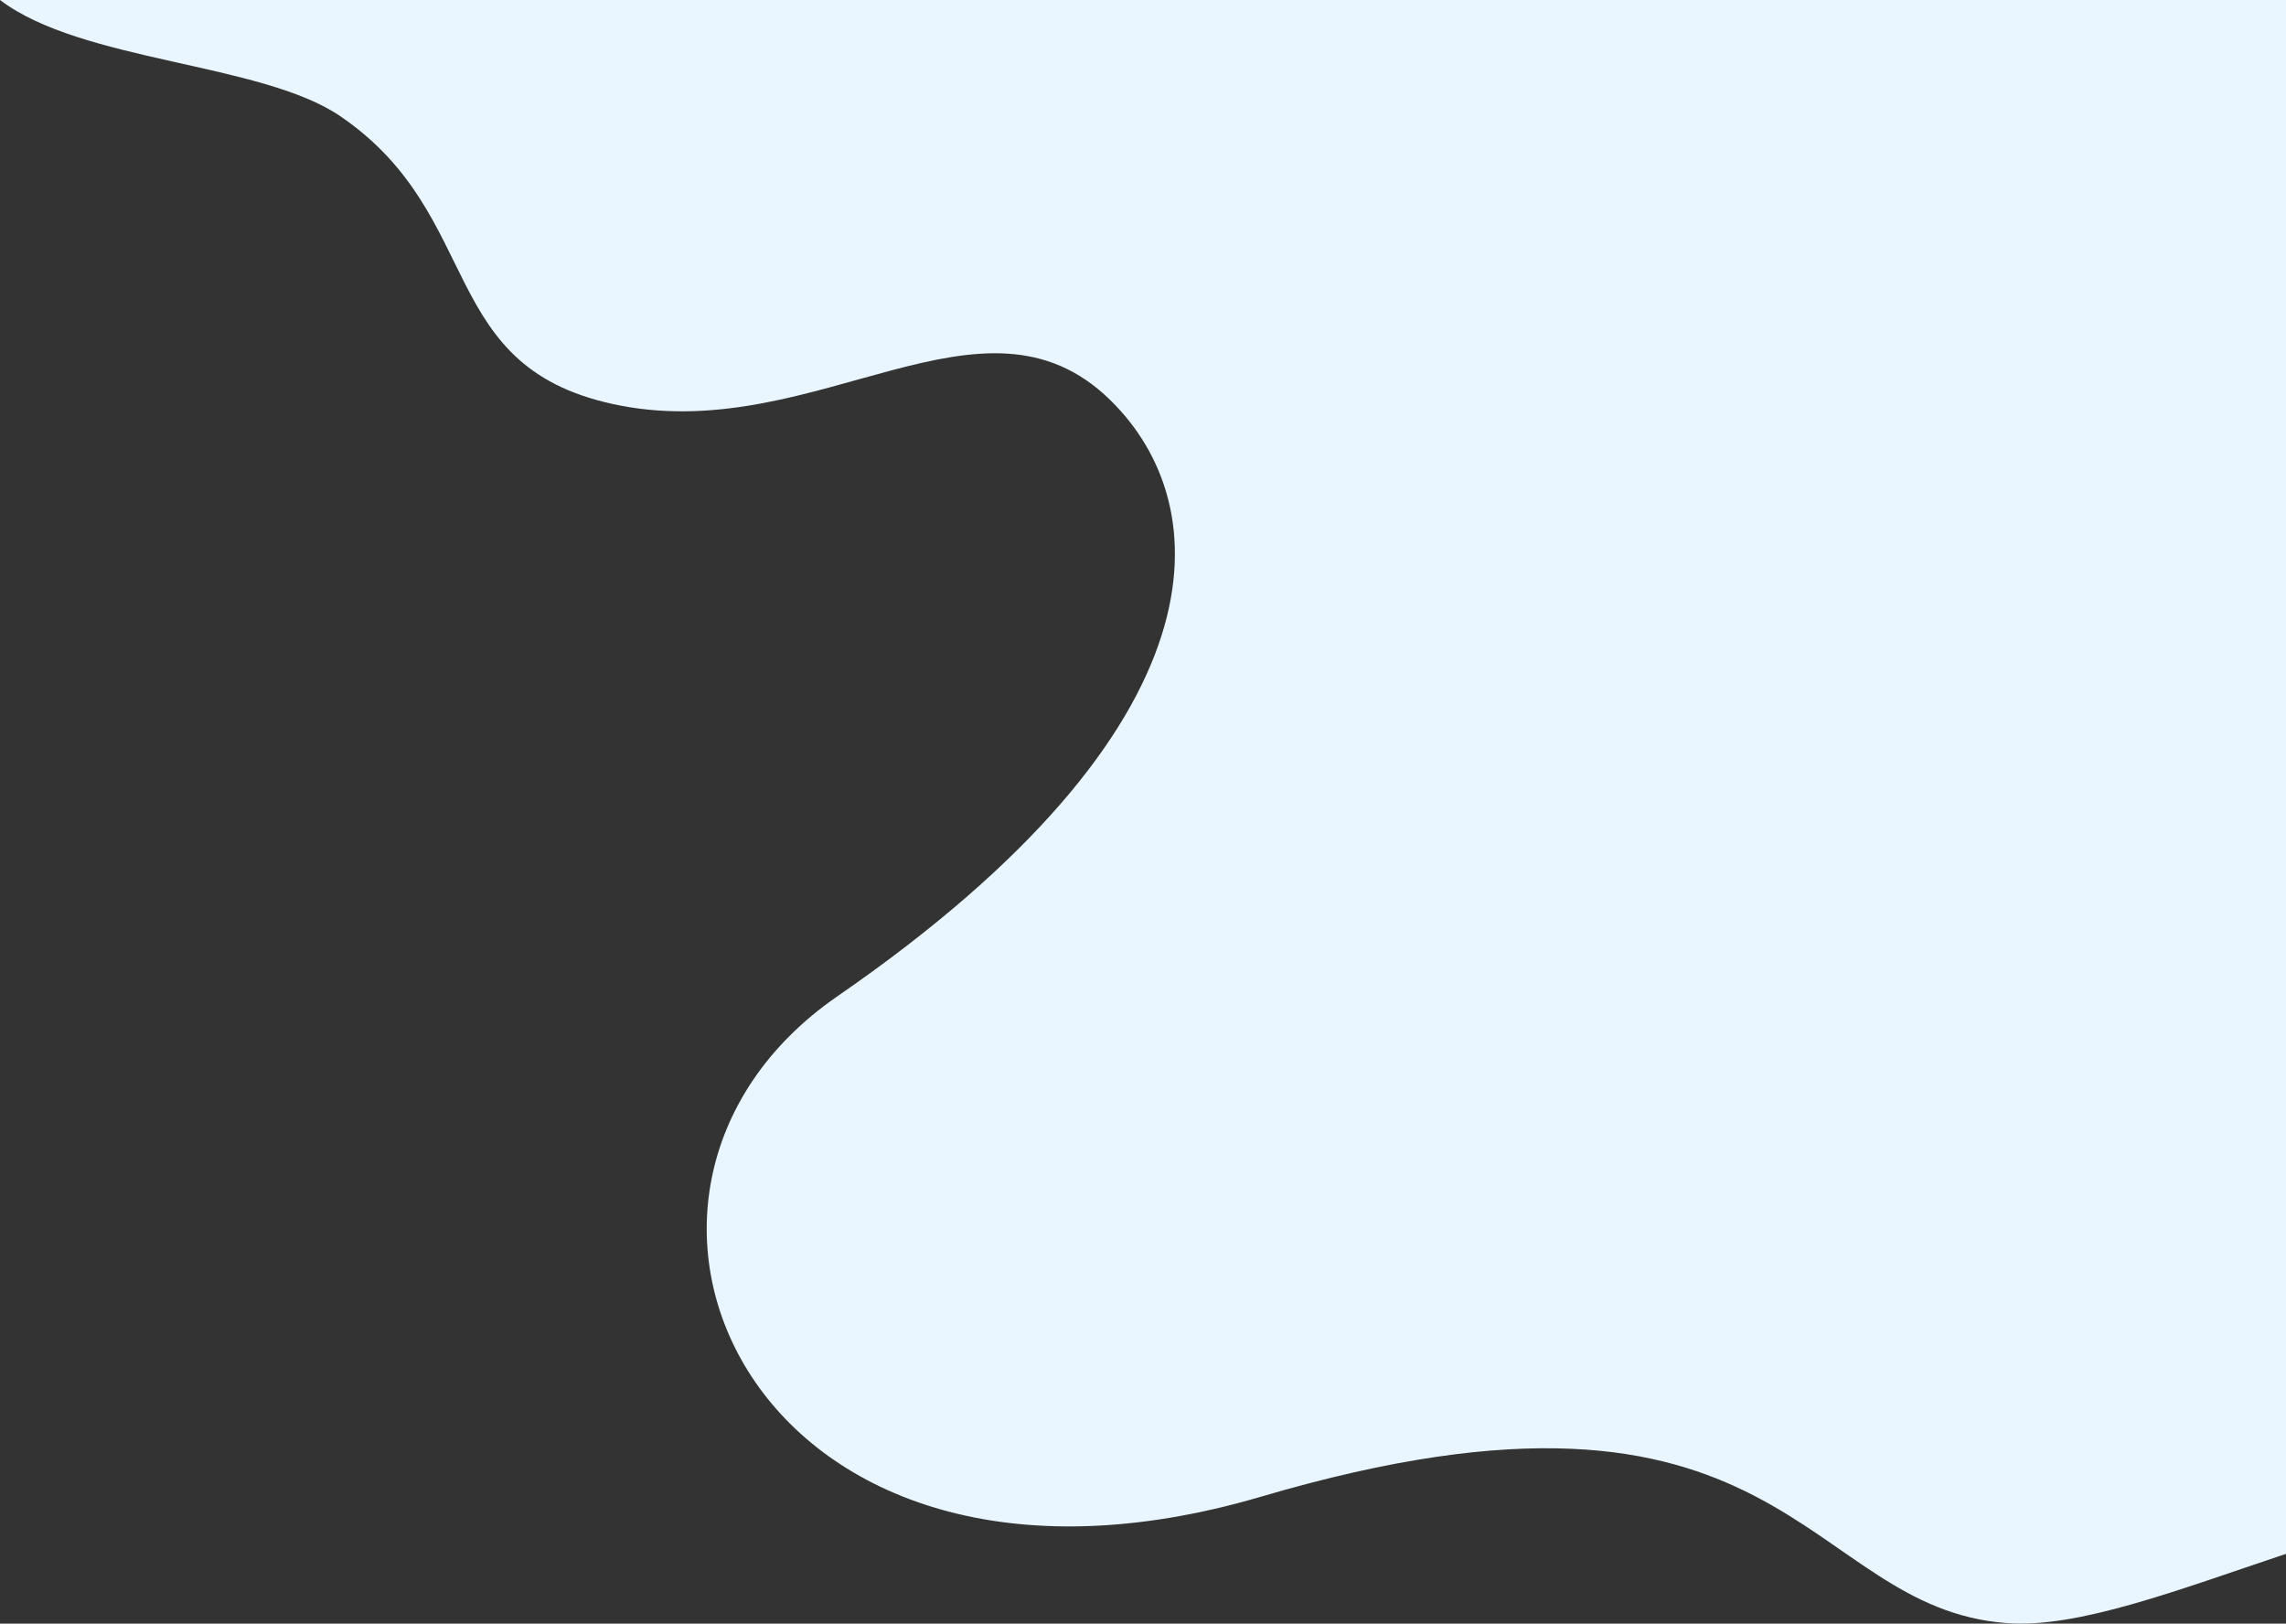
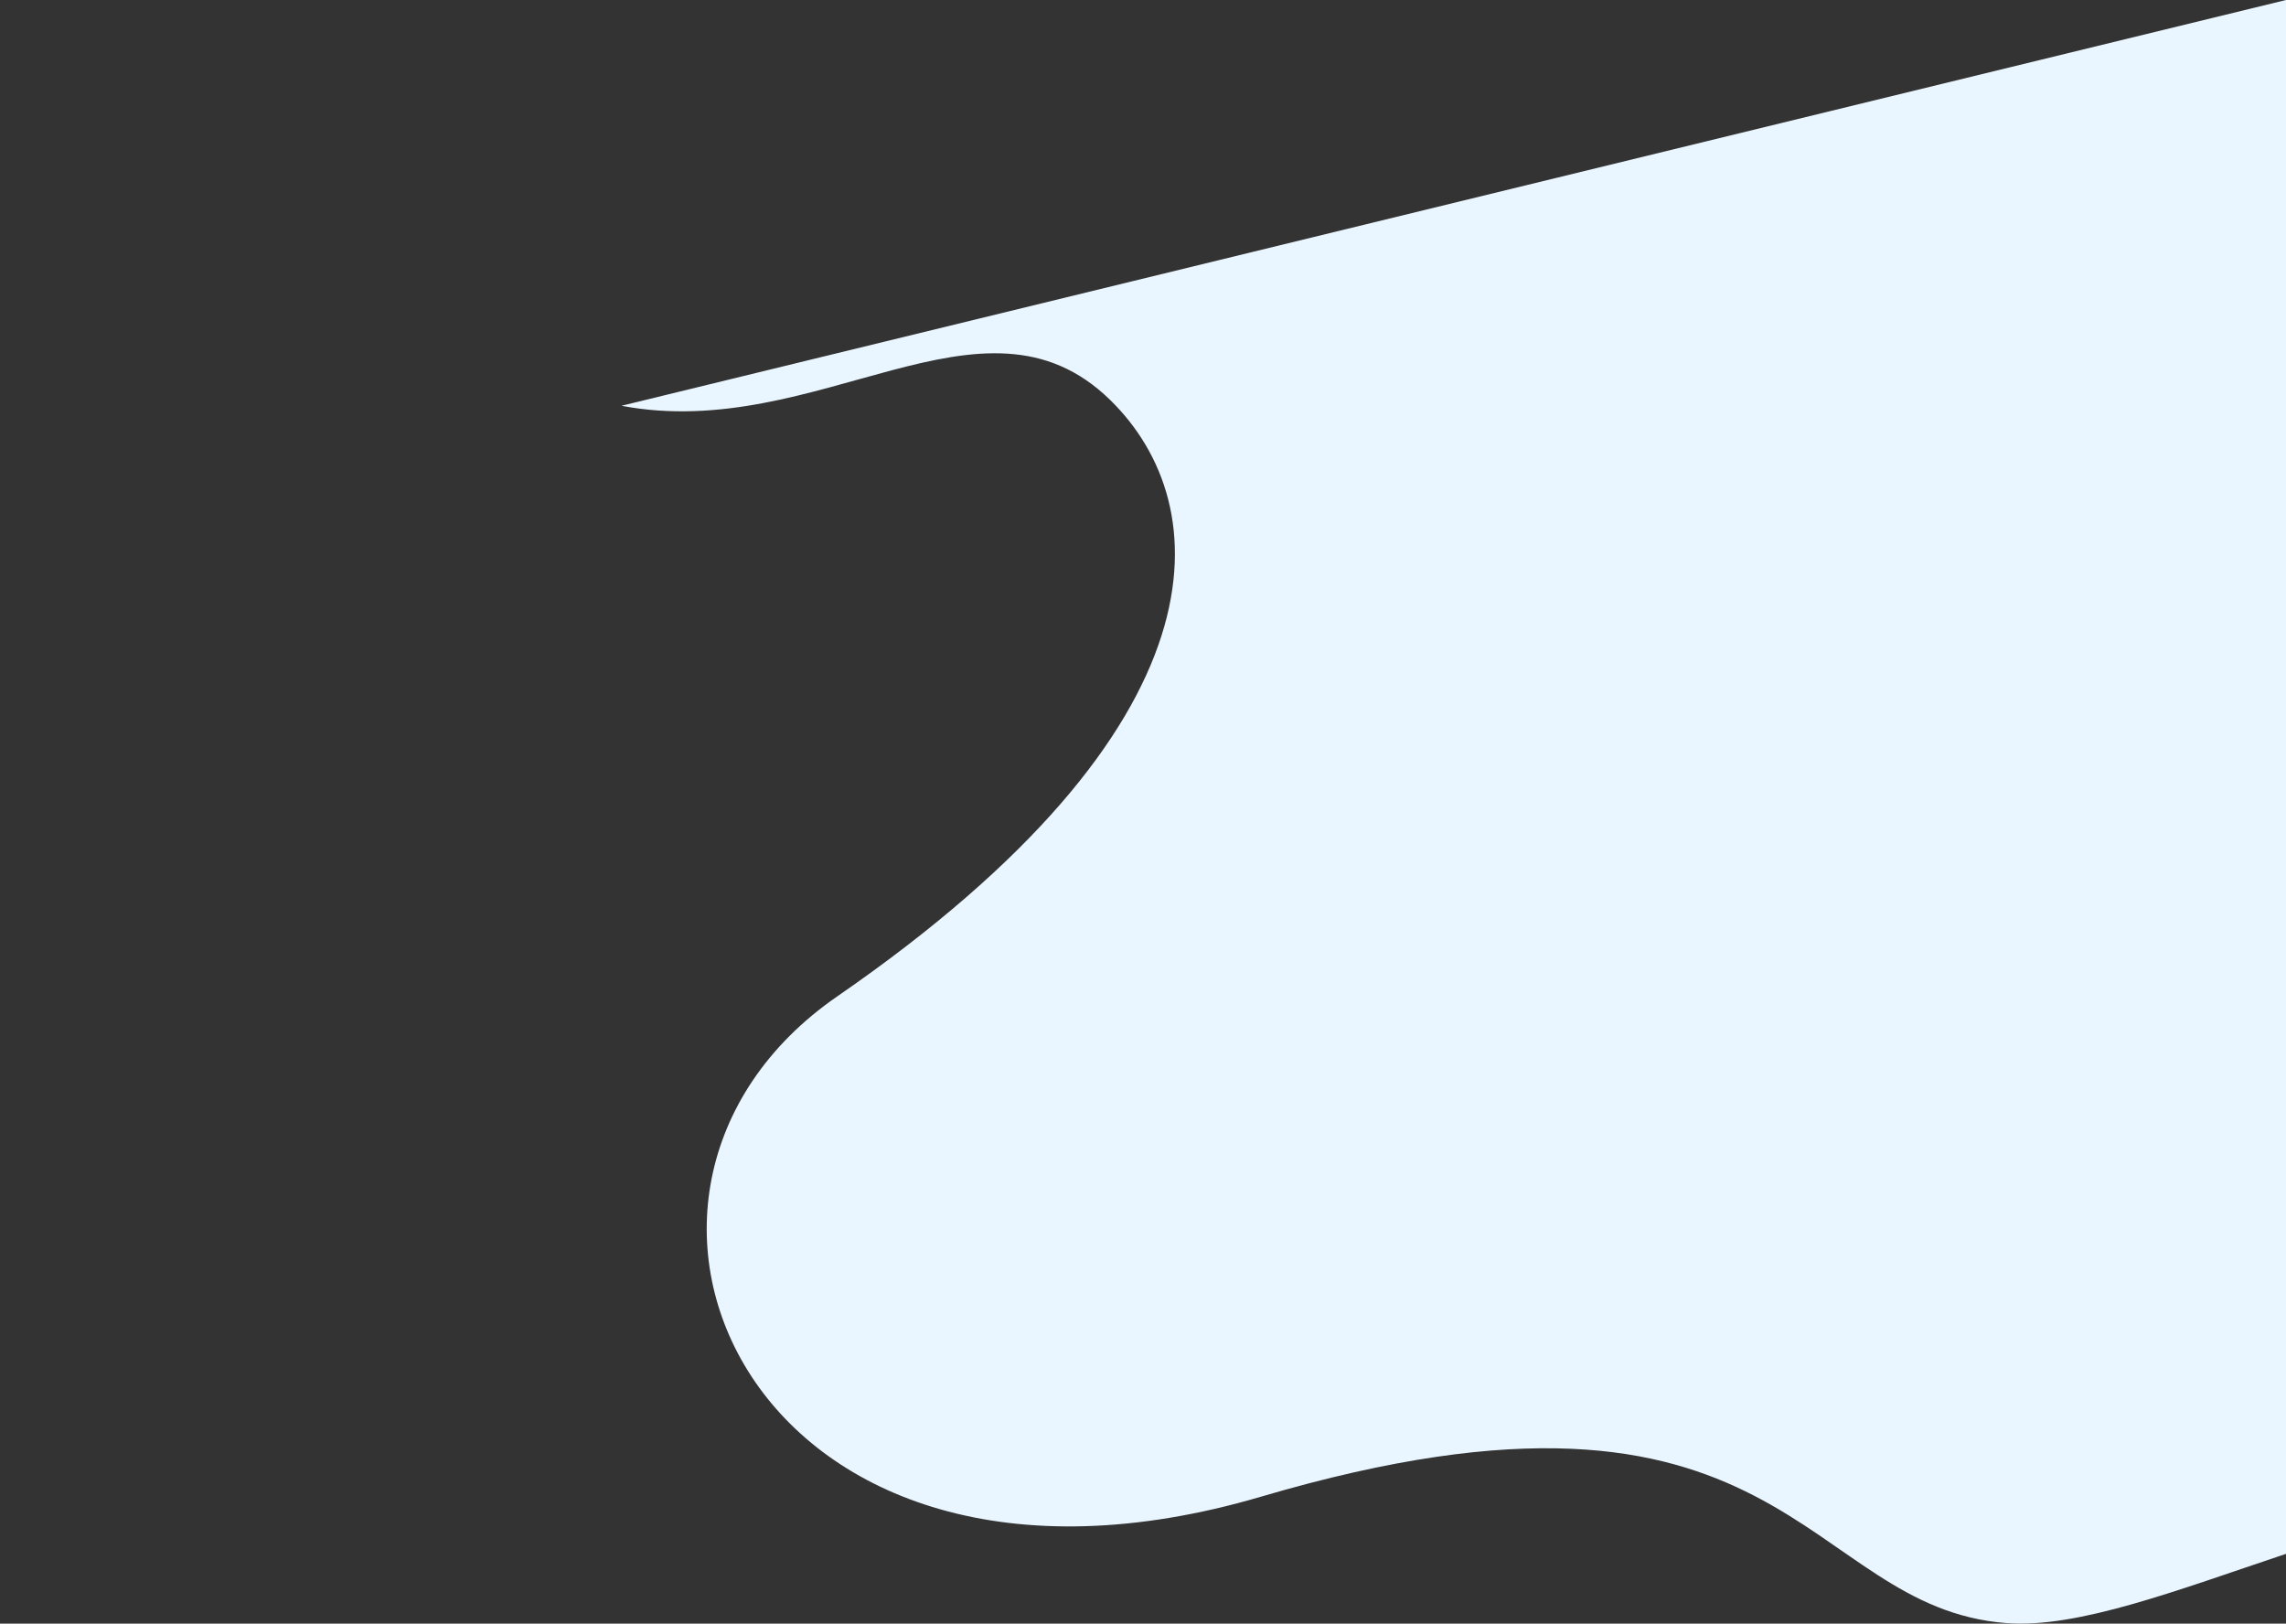
<svg xmlns="http://www.w3.org/2000/svg" viewBox="0 0 1312.76 932.37">
  <rect x="0" y="0" width="1312.76" height="932.37" fill="#333333" stroke="none" />
  <title>top-right</title>
  <g id="Layer_2" data-name="Layer 2">
    <g id="dizajn">
-       <path d="M1312.76,0V892.3c-62,20.72-119.44,42.92-160.58,39.76C1034.31,923,1026.7,770.43,724.29,859.43c-292.09,86-407.39-174.19-243.41-287.31,225.38-155.47,218.57-282,156.59-342.49-73-71.27-167.54,24.78-280.59,3.39C249.25,212.67,280,124.43,195.44,66.74,150.22,35.89,47.06,35.7,0,0Z" style="fill:#e9f6ff" />
+       <path d="M1312.76,0V892.3c-62,20.72-119.44,42.92-160.58,39.76C1034.31,923,1026.7,770.43,724.29,859.43c-292.09,86-407.39-174.19-243.41-287.31,225.38-155.47,218.57-282,156.59-342.49-73-71.27-167.54,24.78-280.59,3.39Z" style="fill:#e9f6ff" />
    </g>
  </g>
</svg>